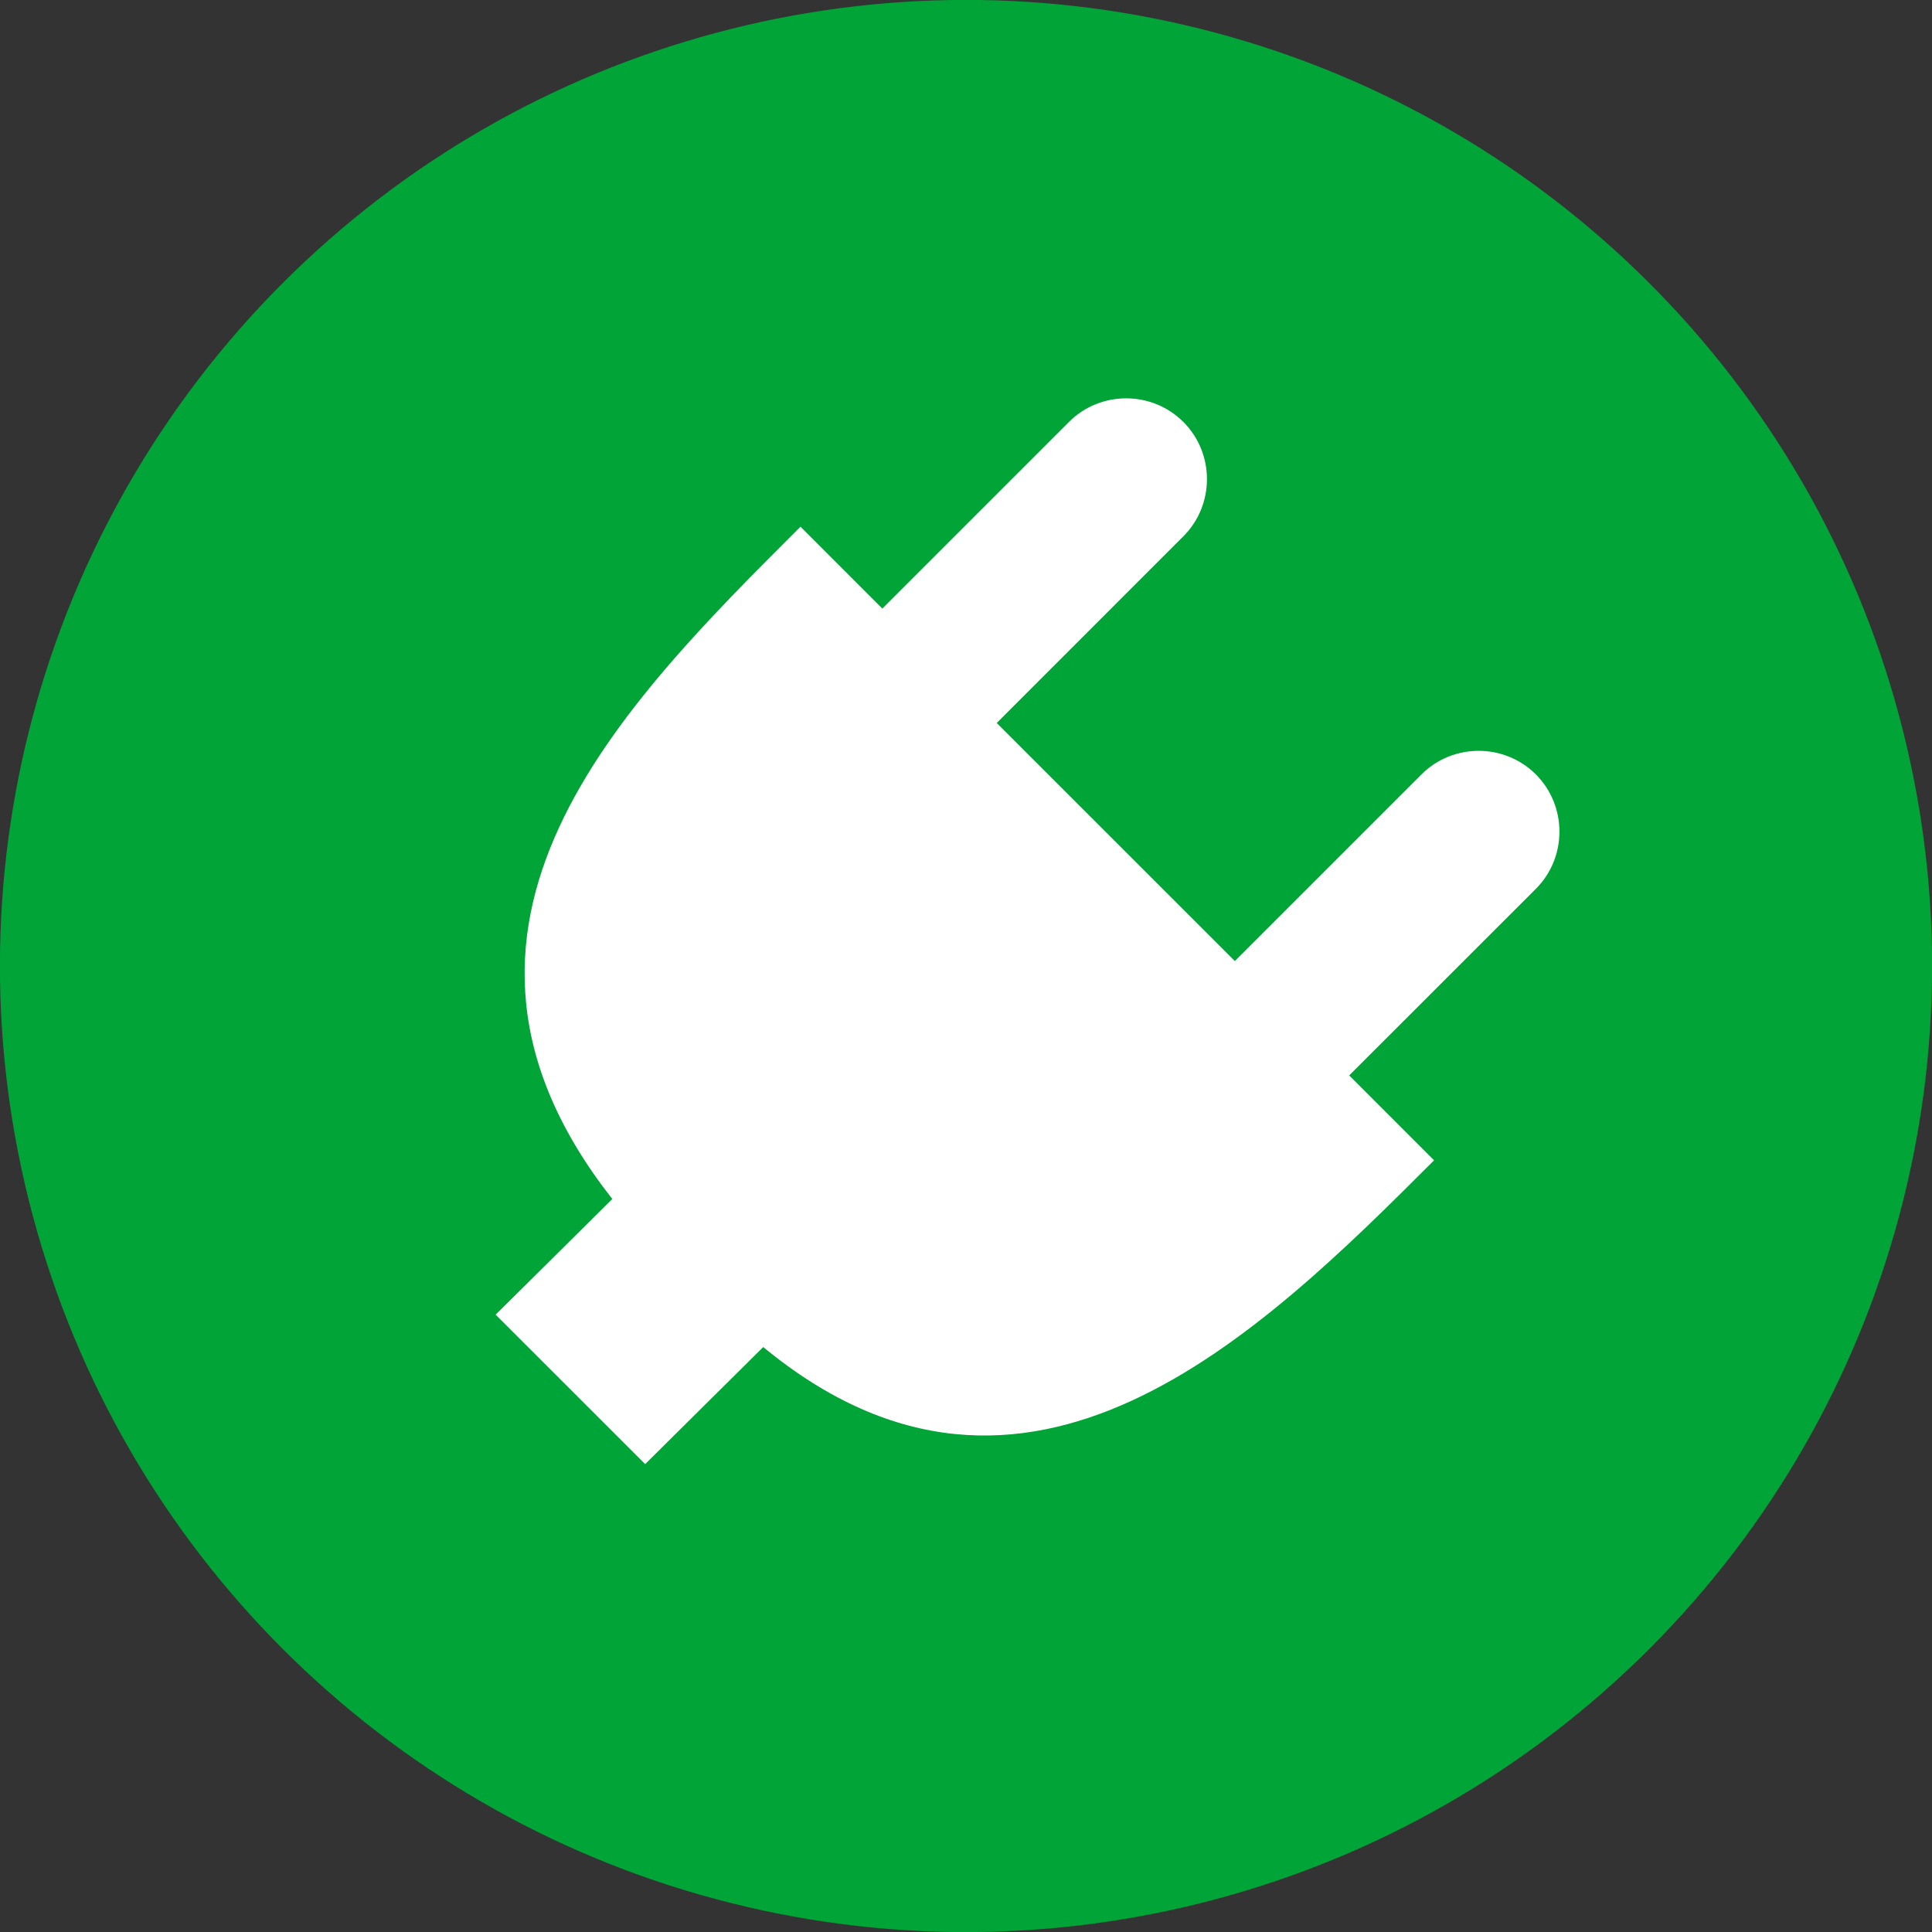
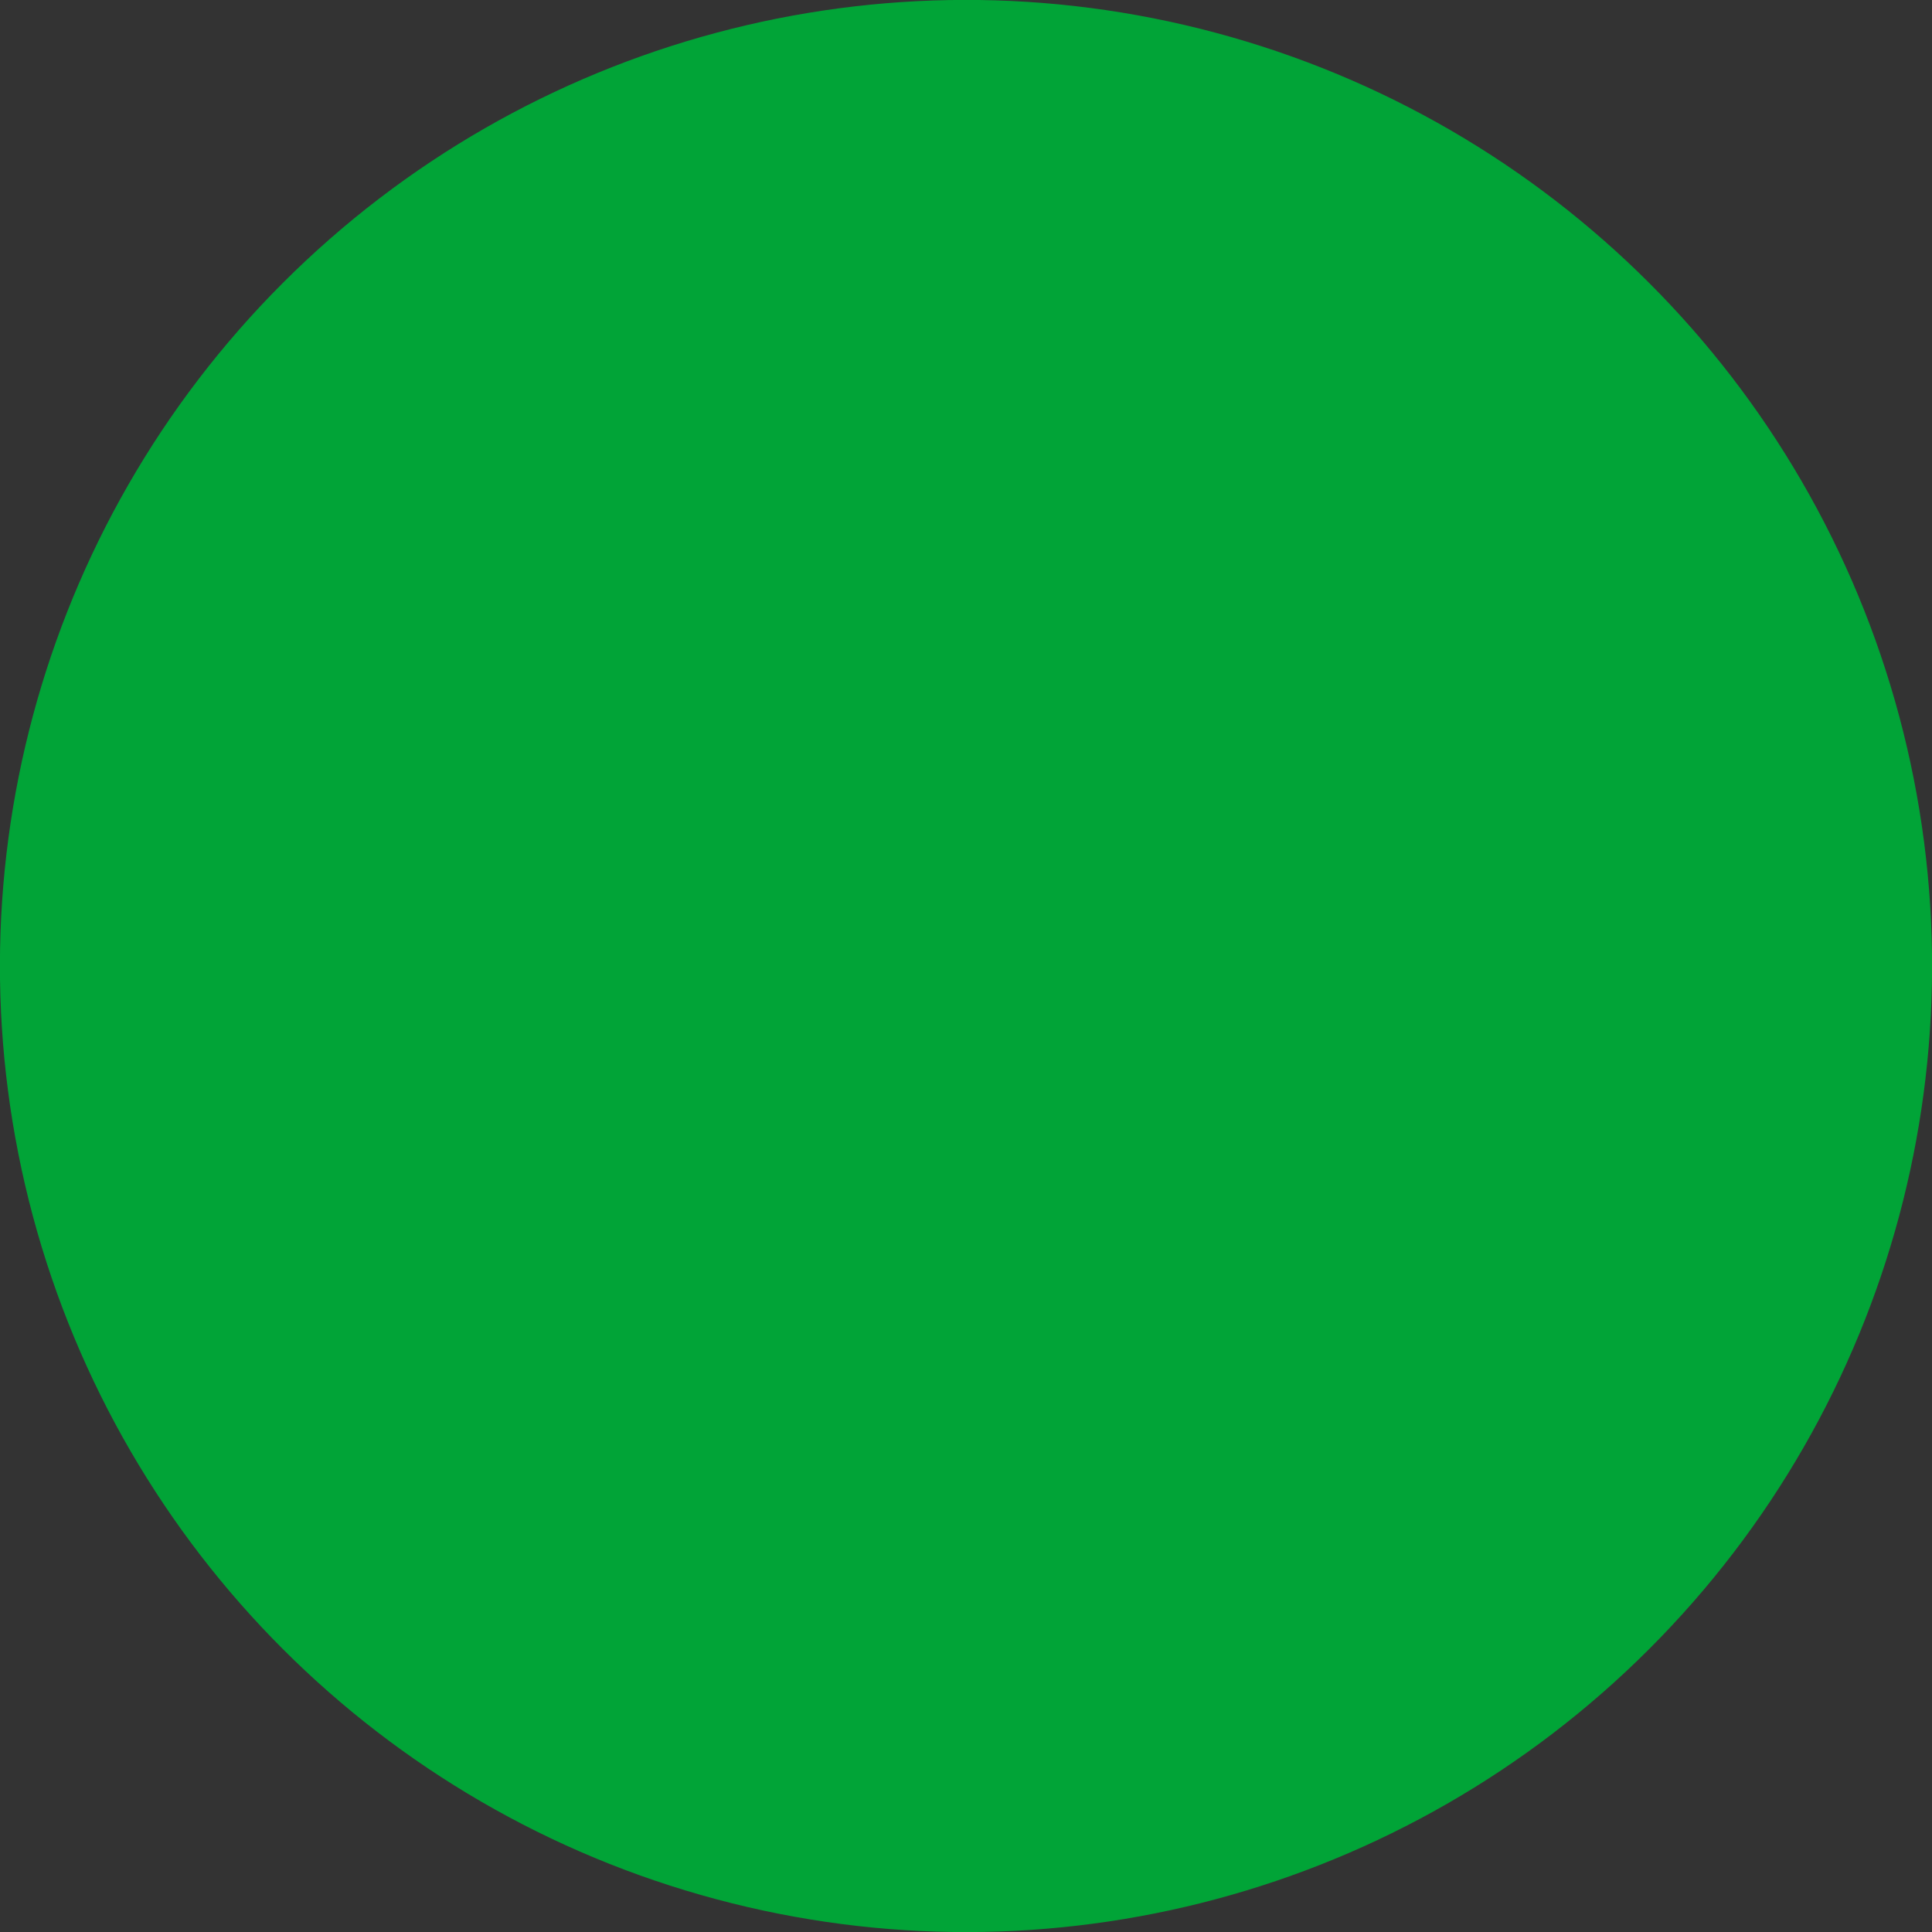
<svg xmlns="http://www.w3.org/2000/svg" shape-rendering="geometricPrecision" text-rendering="geometricPrecision" image-rendering="optimizeQuality" fill-rule="evenodd" clip-rule="evenodd" viewBox="0 0 512 512">
  <rect x="0" y="0" width="512" height="512" fill="#333333" stroke="none" />
  <circle fill="#01A437" transform="rotate(45 -181.019 437.02) scale(3.289)" r="77.84" />
-   <path fill="#fff" d="m162.27 317.75-30.92 30.65 39.62 39.61 31.29-31.03c69.87 57.6 131.69-3.38 177.78-49.48L357.55 285l49.47-49.45c8.33-8.33 8.33-21.98 0-30.32-8.34-8.34-21.99-8.33-30.32 0l-49.46 49.46-63.1-63.09 49.46-49.47c8.34-8.33 8.34-21.98 0-30.31-8.34-8.34-21.98-8.34-30.32 0l-49.46 49.46-21.69-21.7c-47.36 47.36-106.64 105.87-49.86 178.17z" />
</svg>